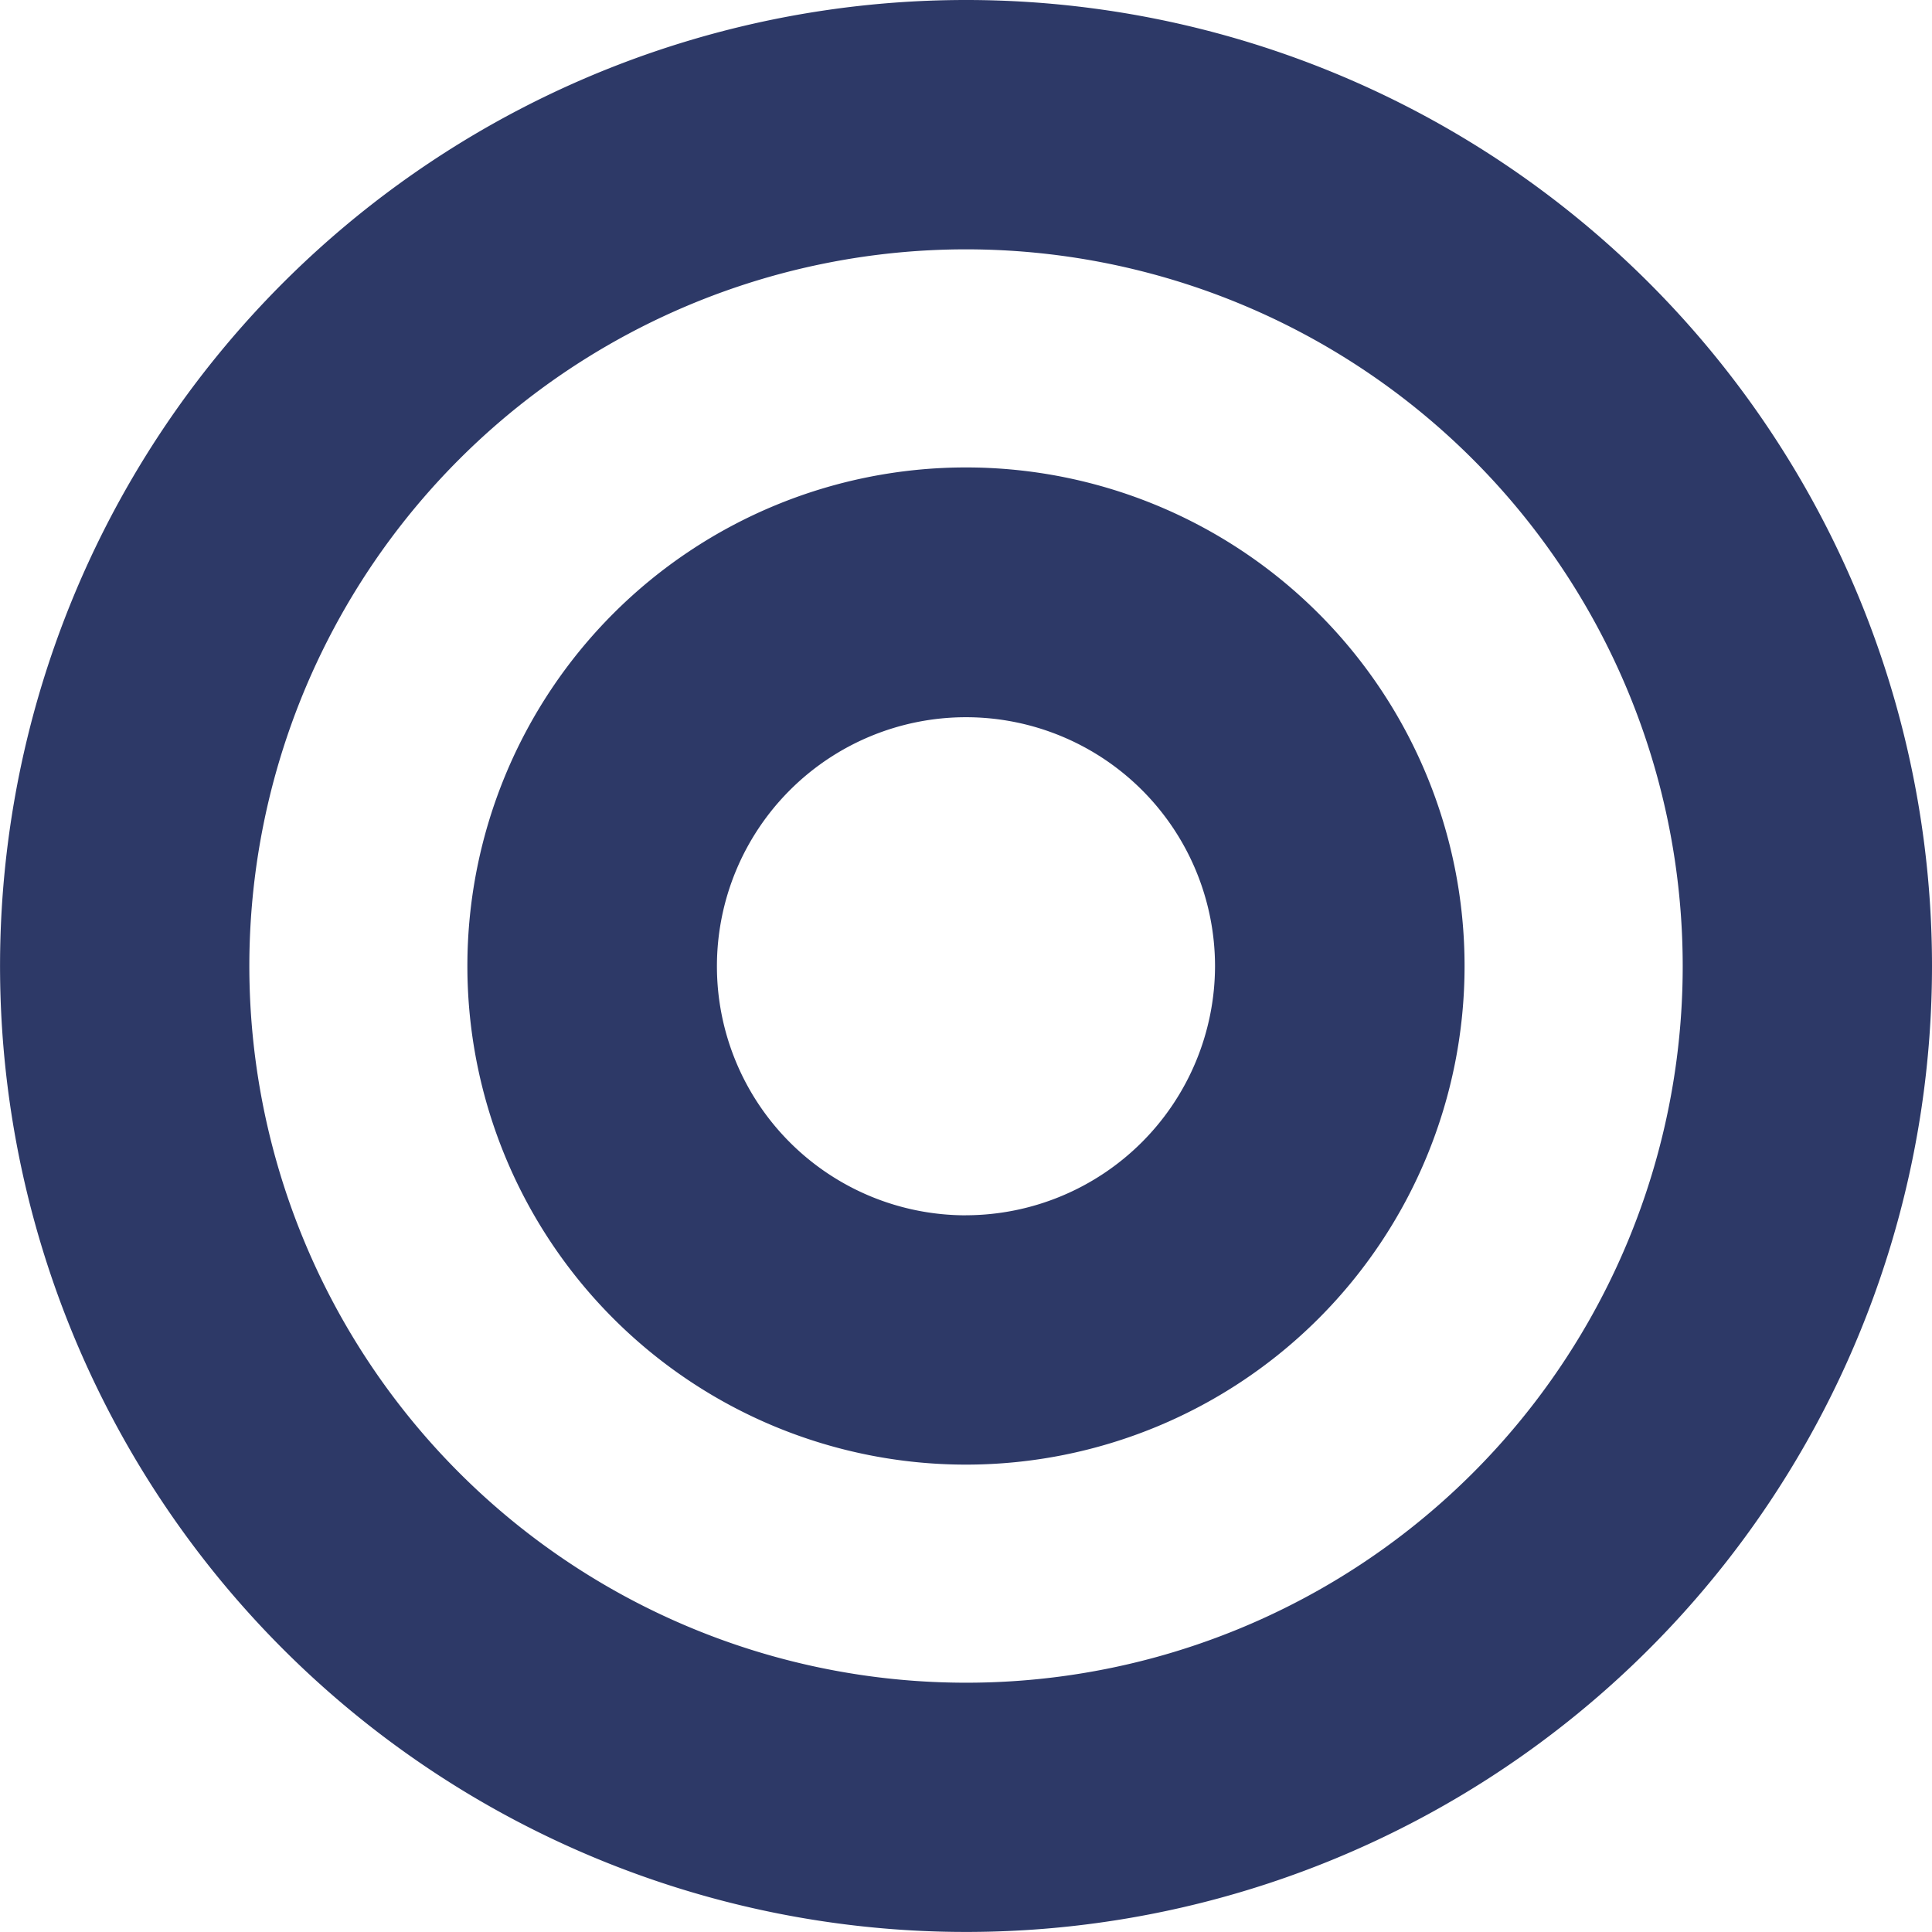
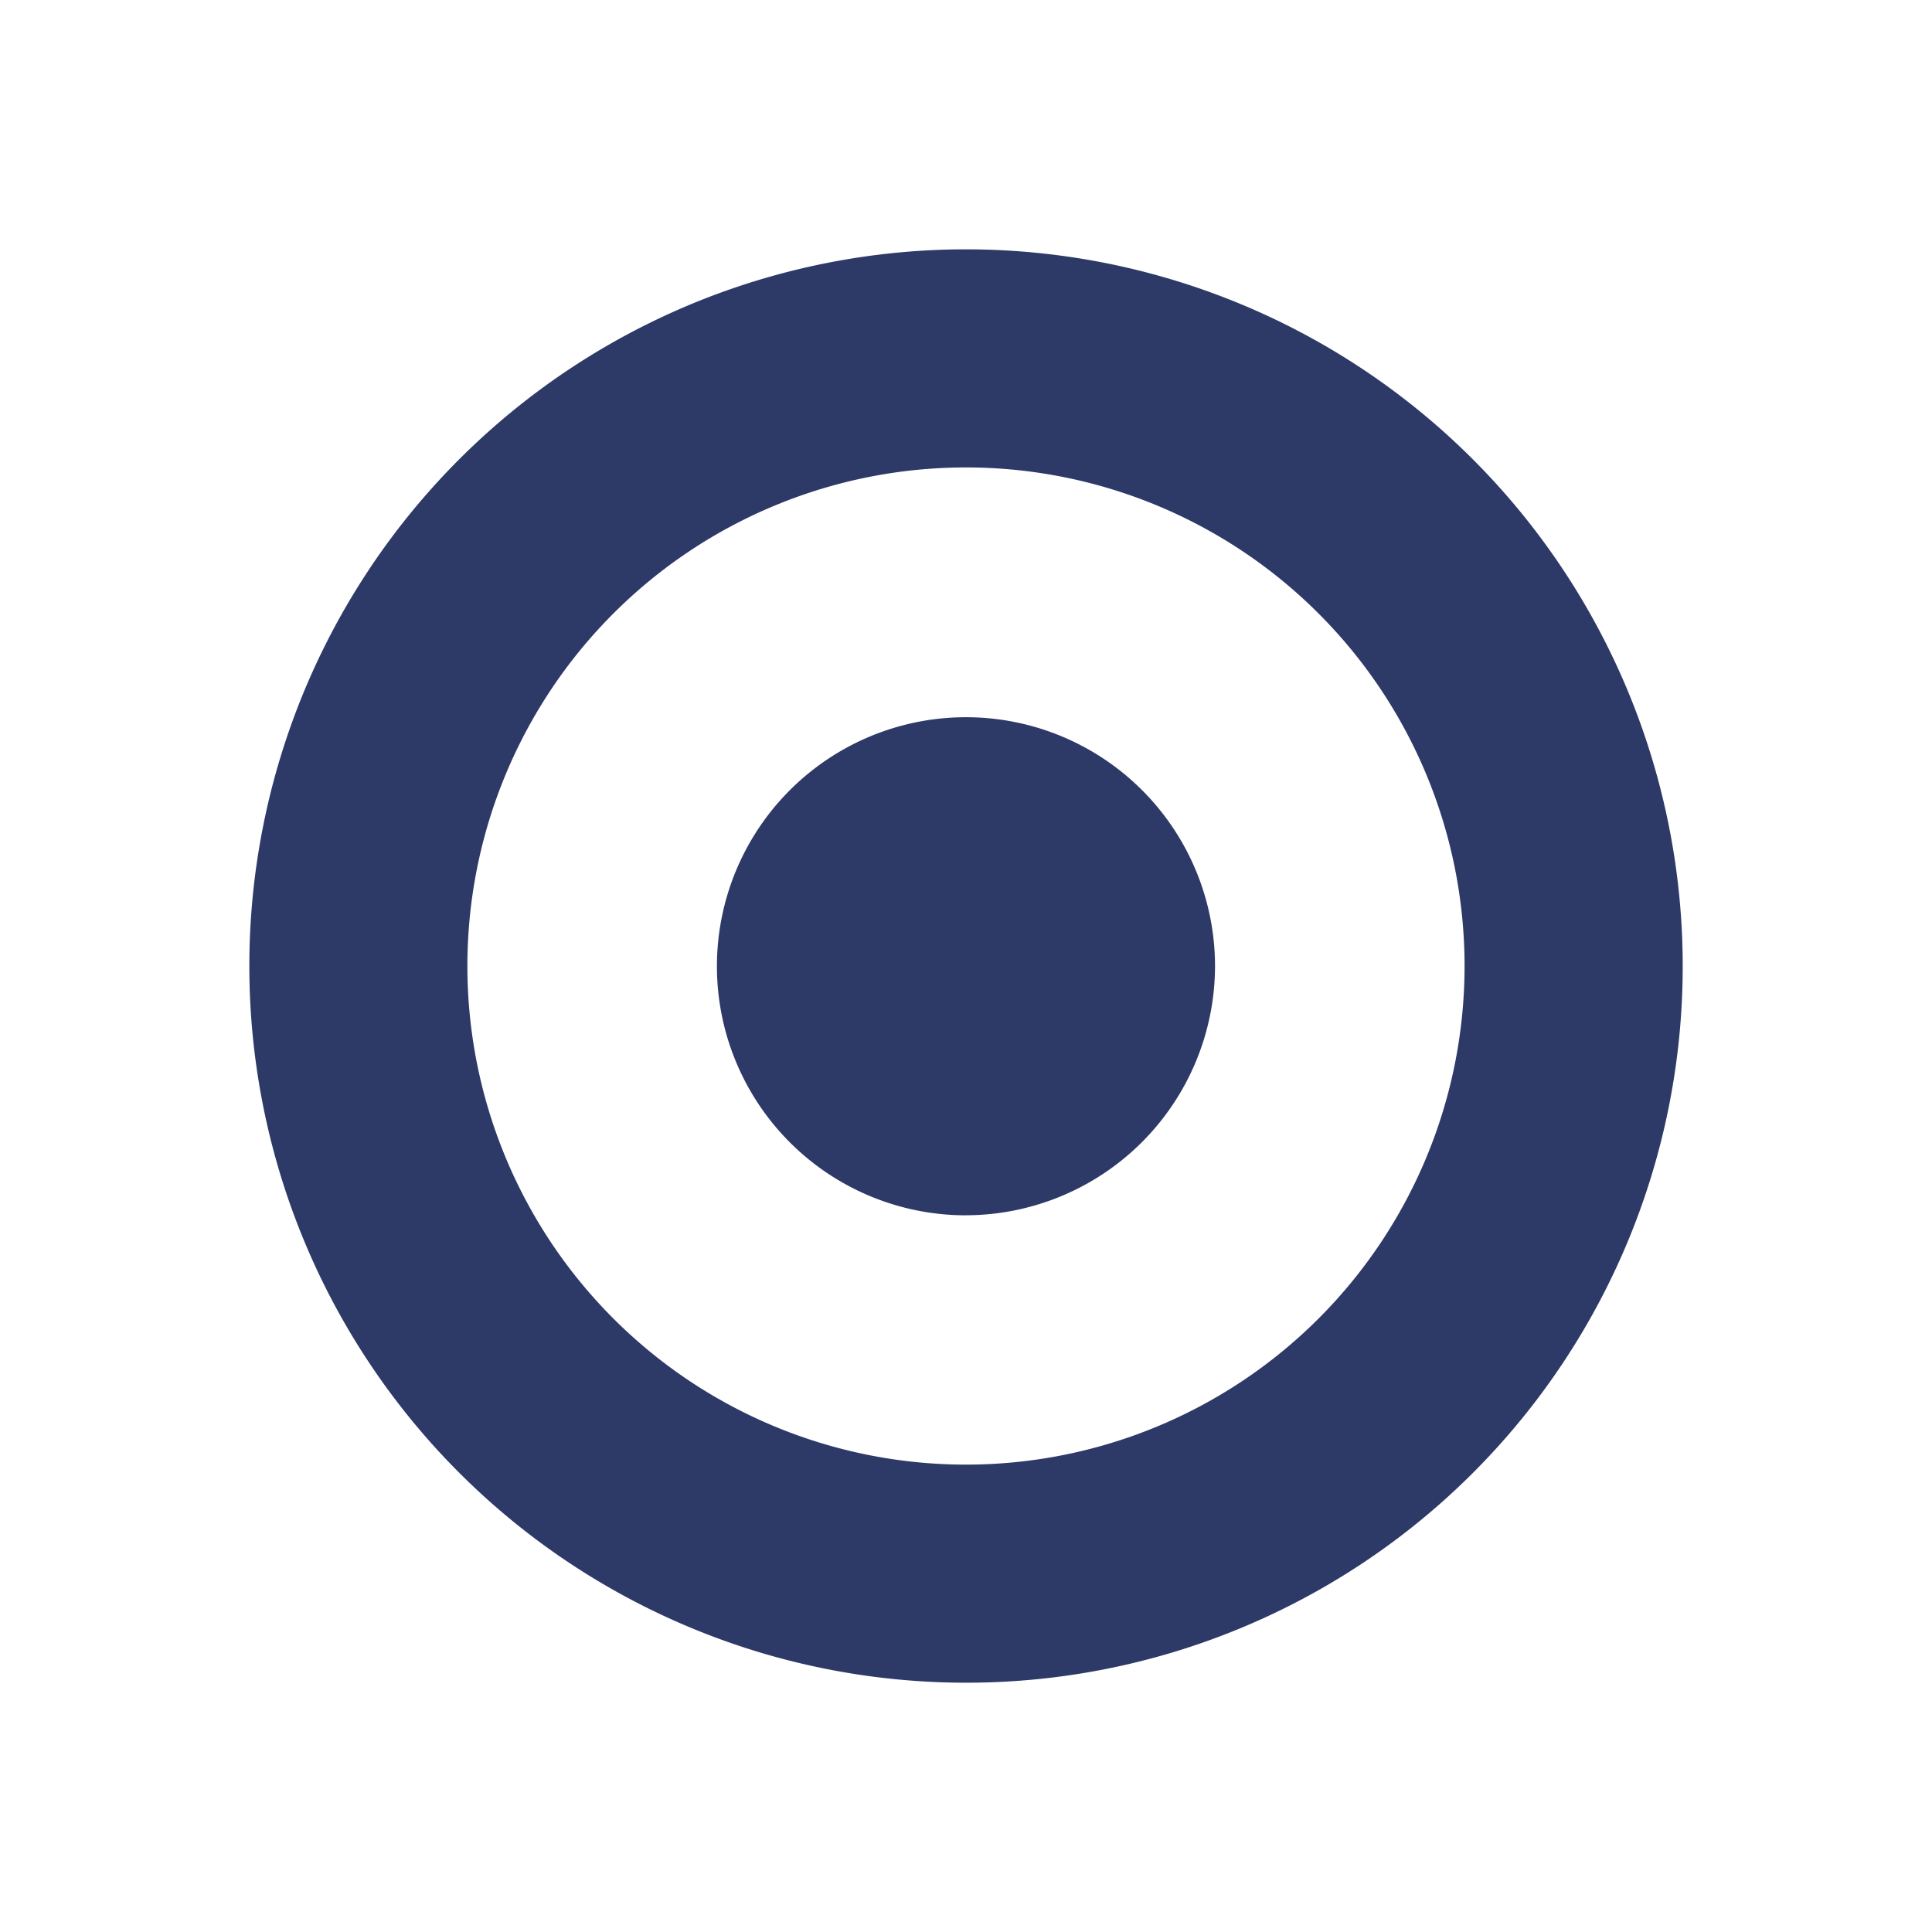
<svg xmlns="http://www.w3.org/2000/svg" width="39.563" height="39.563" viewBox="0 0 39.563 39.563">
-   <path id="FontAwsome_bullseye_" data-name="FontAwsome (bullseye)" d="M19.781,8A19.781,19.781,0,1,0,39.563,27.781,19.781,19.781,0,0,0,19.781,8Zm0,34.458A14.676,14.676,0,1,1,34.458,27.781,14.668,14.668,0,0,1,19.781,42.458Zm0-24.886a10.21,10.21,0,1,0,10.21,10.21A10.21,10.21,0,0,0,19.781,17.572Zm0,15.315a5.1,5.1,0,1,1,5.1-5.1A5.111,5.111,0,0,1,19.781,32.886Z" transform="translate(0 -8)" fill="#2d3967" />
+   <path id="FontAwsome_bullseye_" data-name="FontAwsome (bullseye)" d="M19.781,8Zm0,34.458A14.676,14.676,0,1,1,34.458,27.781,14.668,14.668,0,0,1,19.781,42.458Zm0-24.886a10.21,10.21,0,1,0,10.21,10.21A10.21,10.21,0,0,0,19.781,17.572Zm0,15.315a5.1,5.1,0,1,1,5.1-5.1A5.111,5.111,0,0,1,19.781,32.886Z" transform="translate(0 -8)" fill="#2d3967" />
</svg>